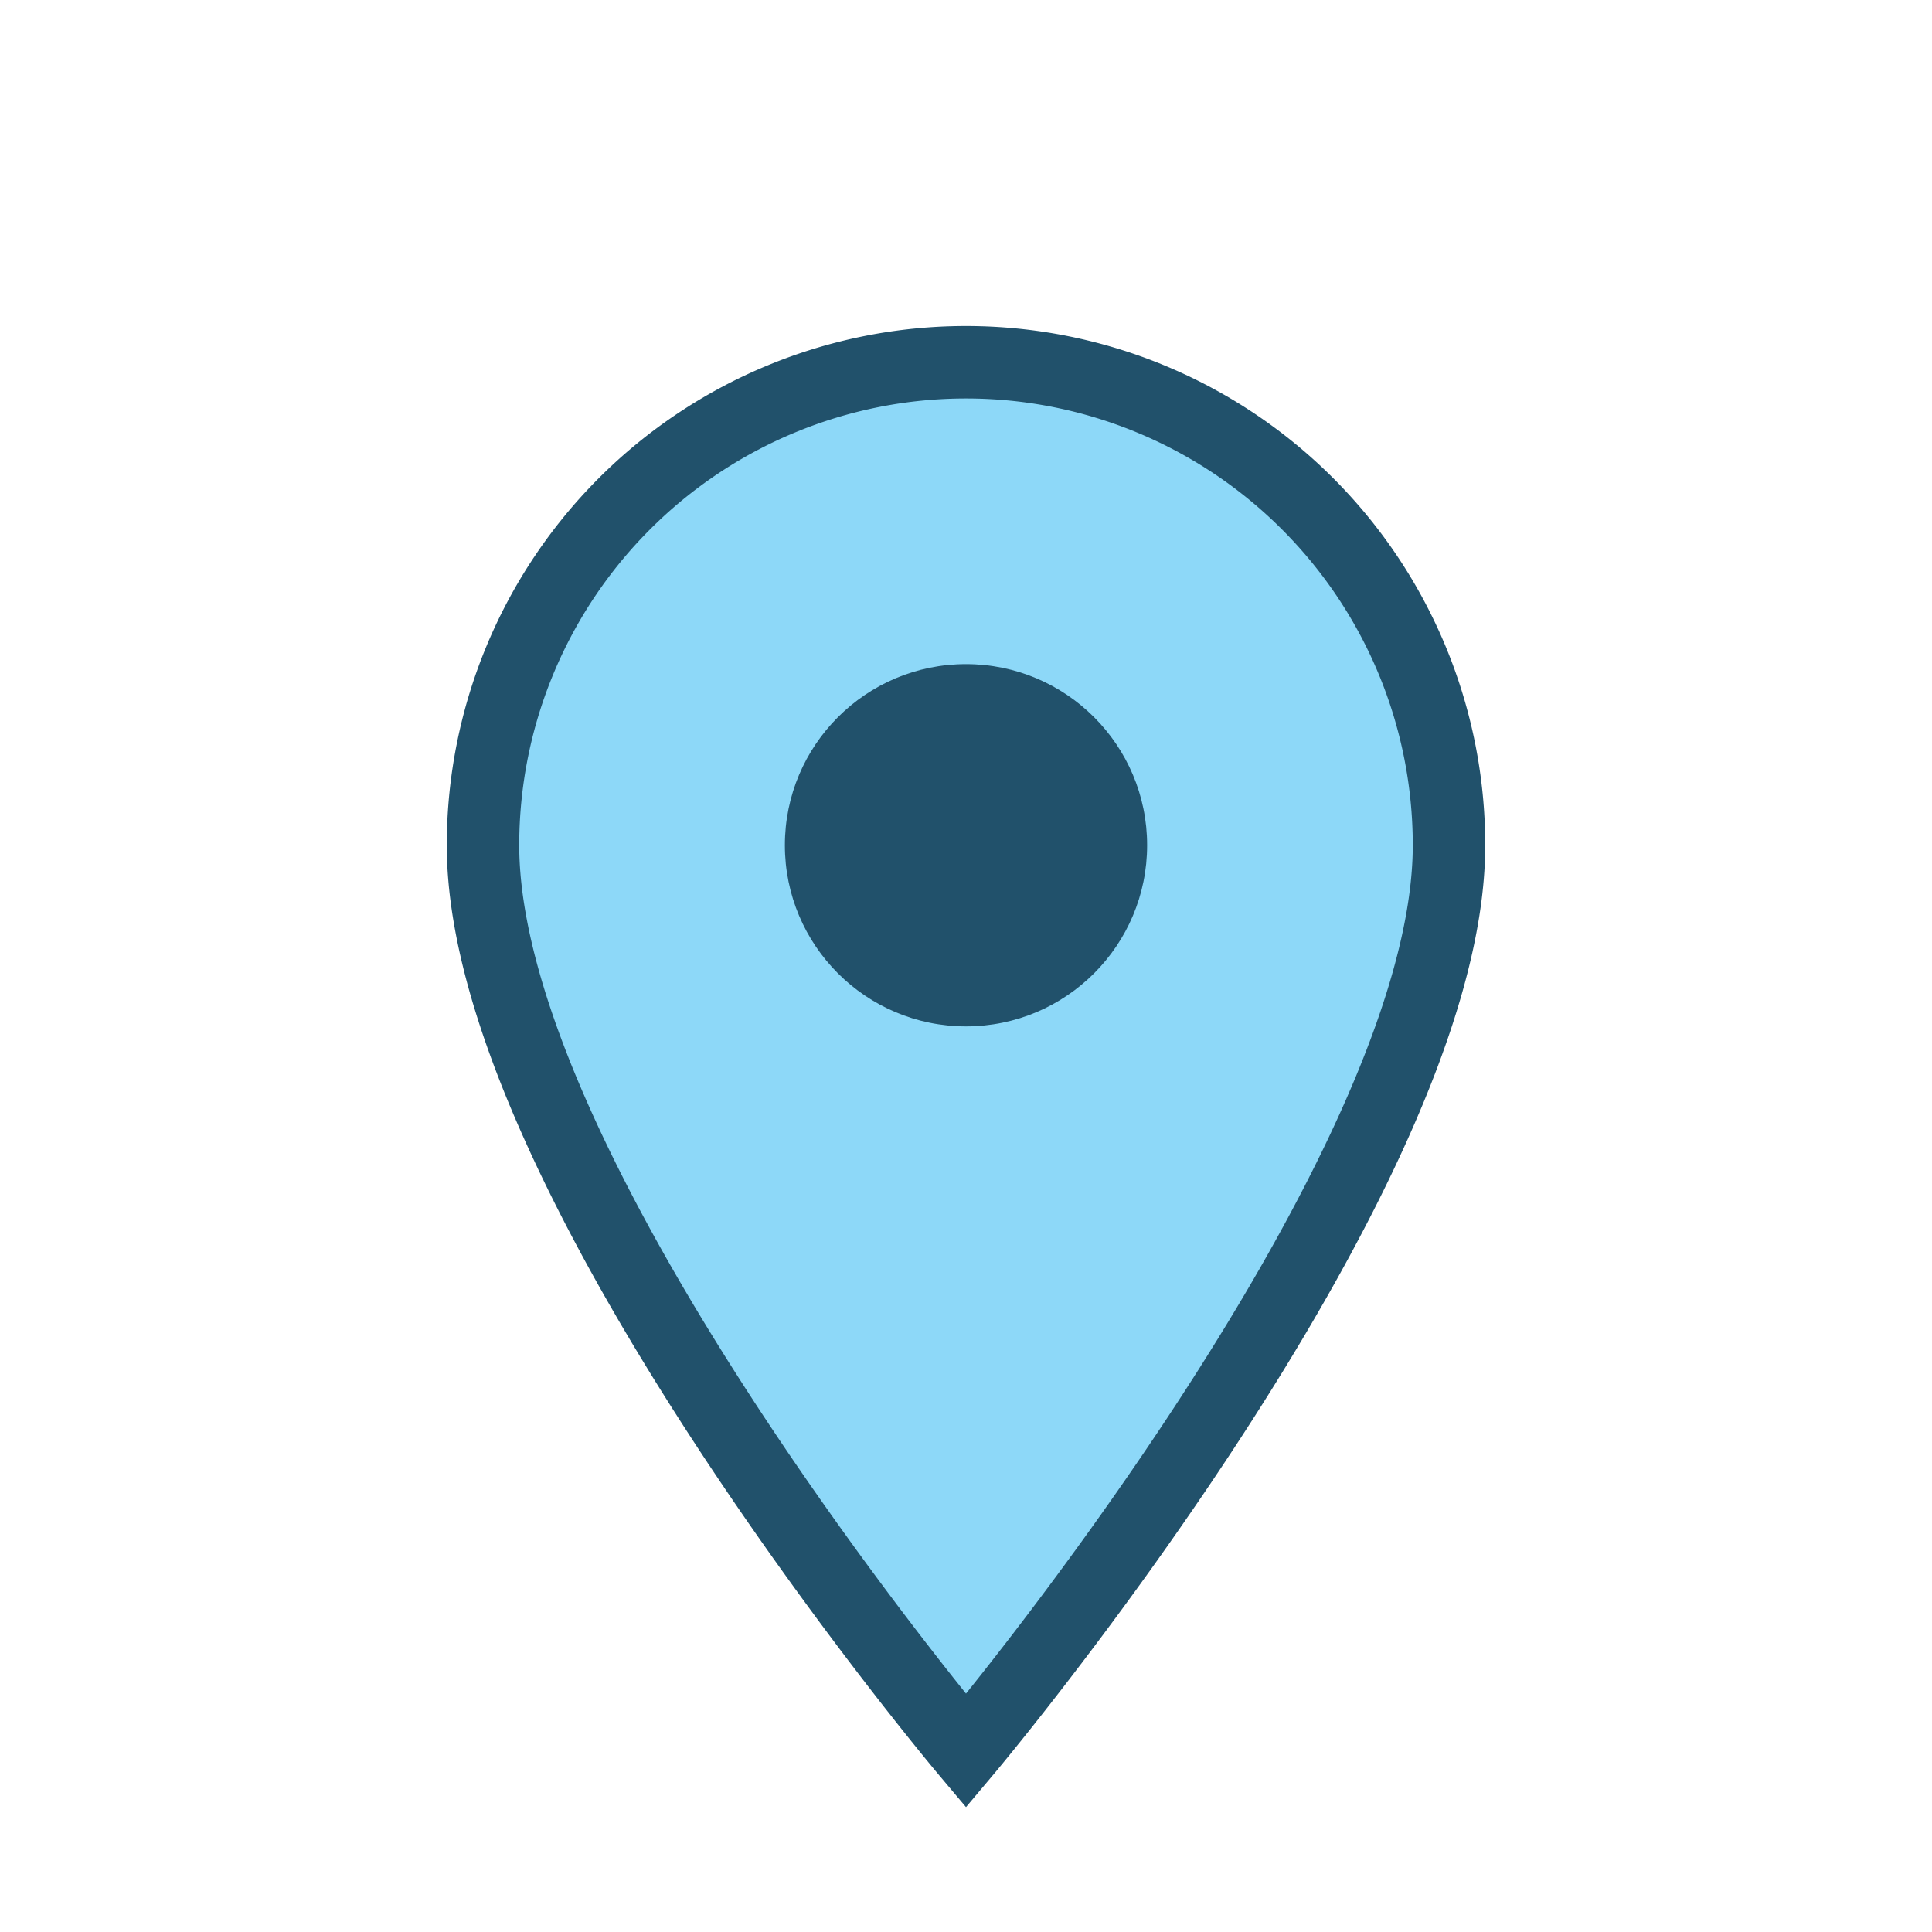
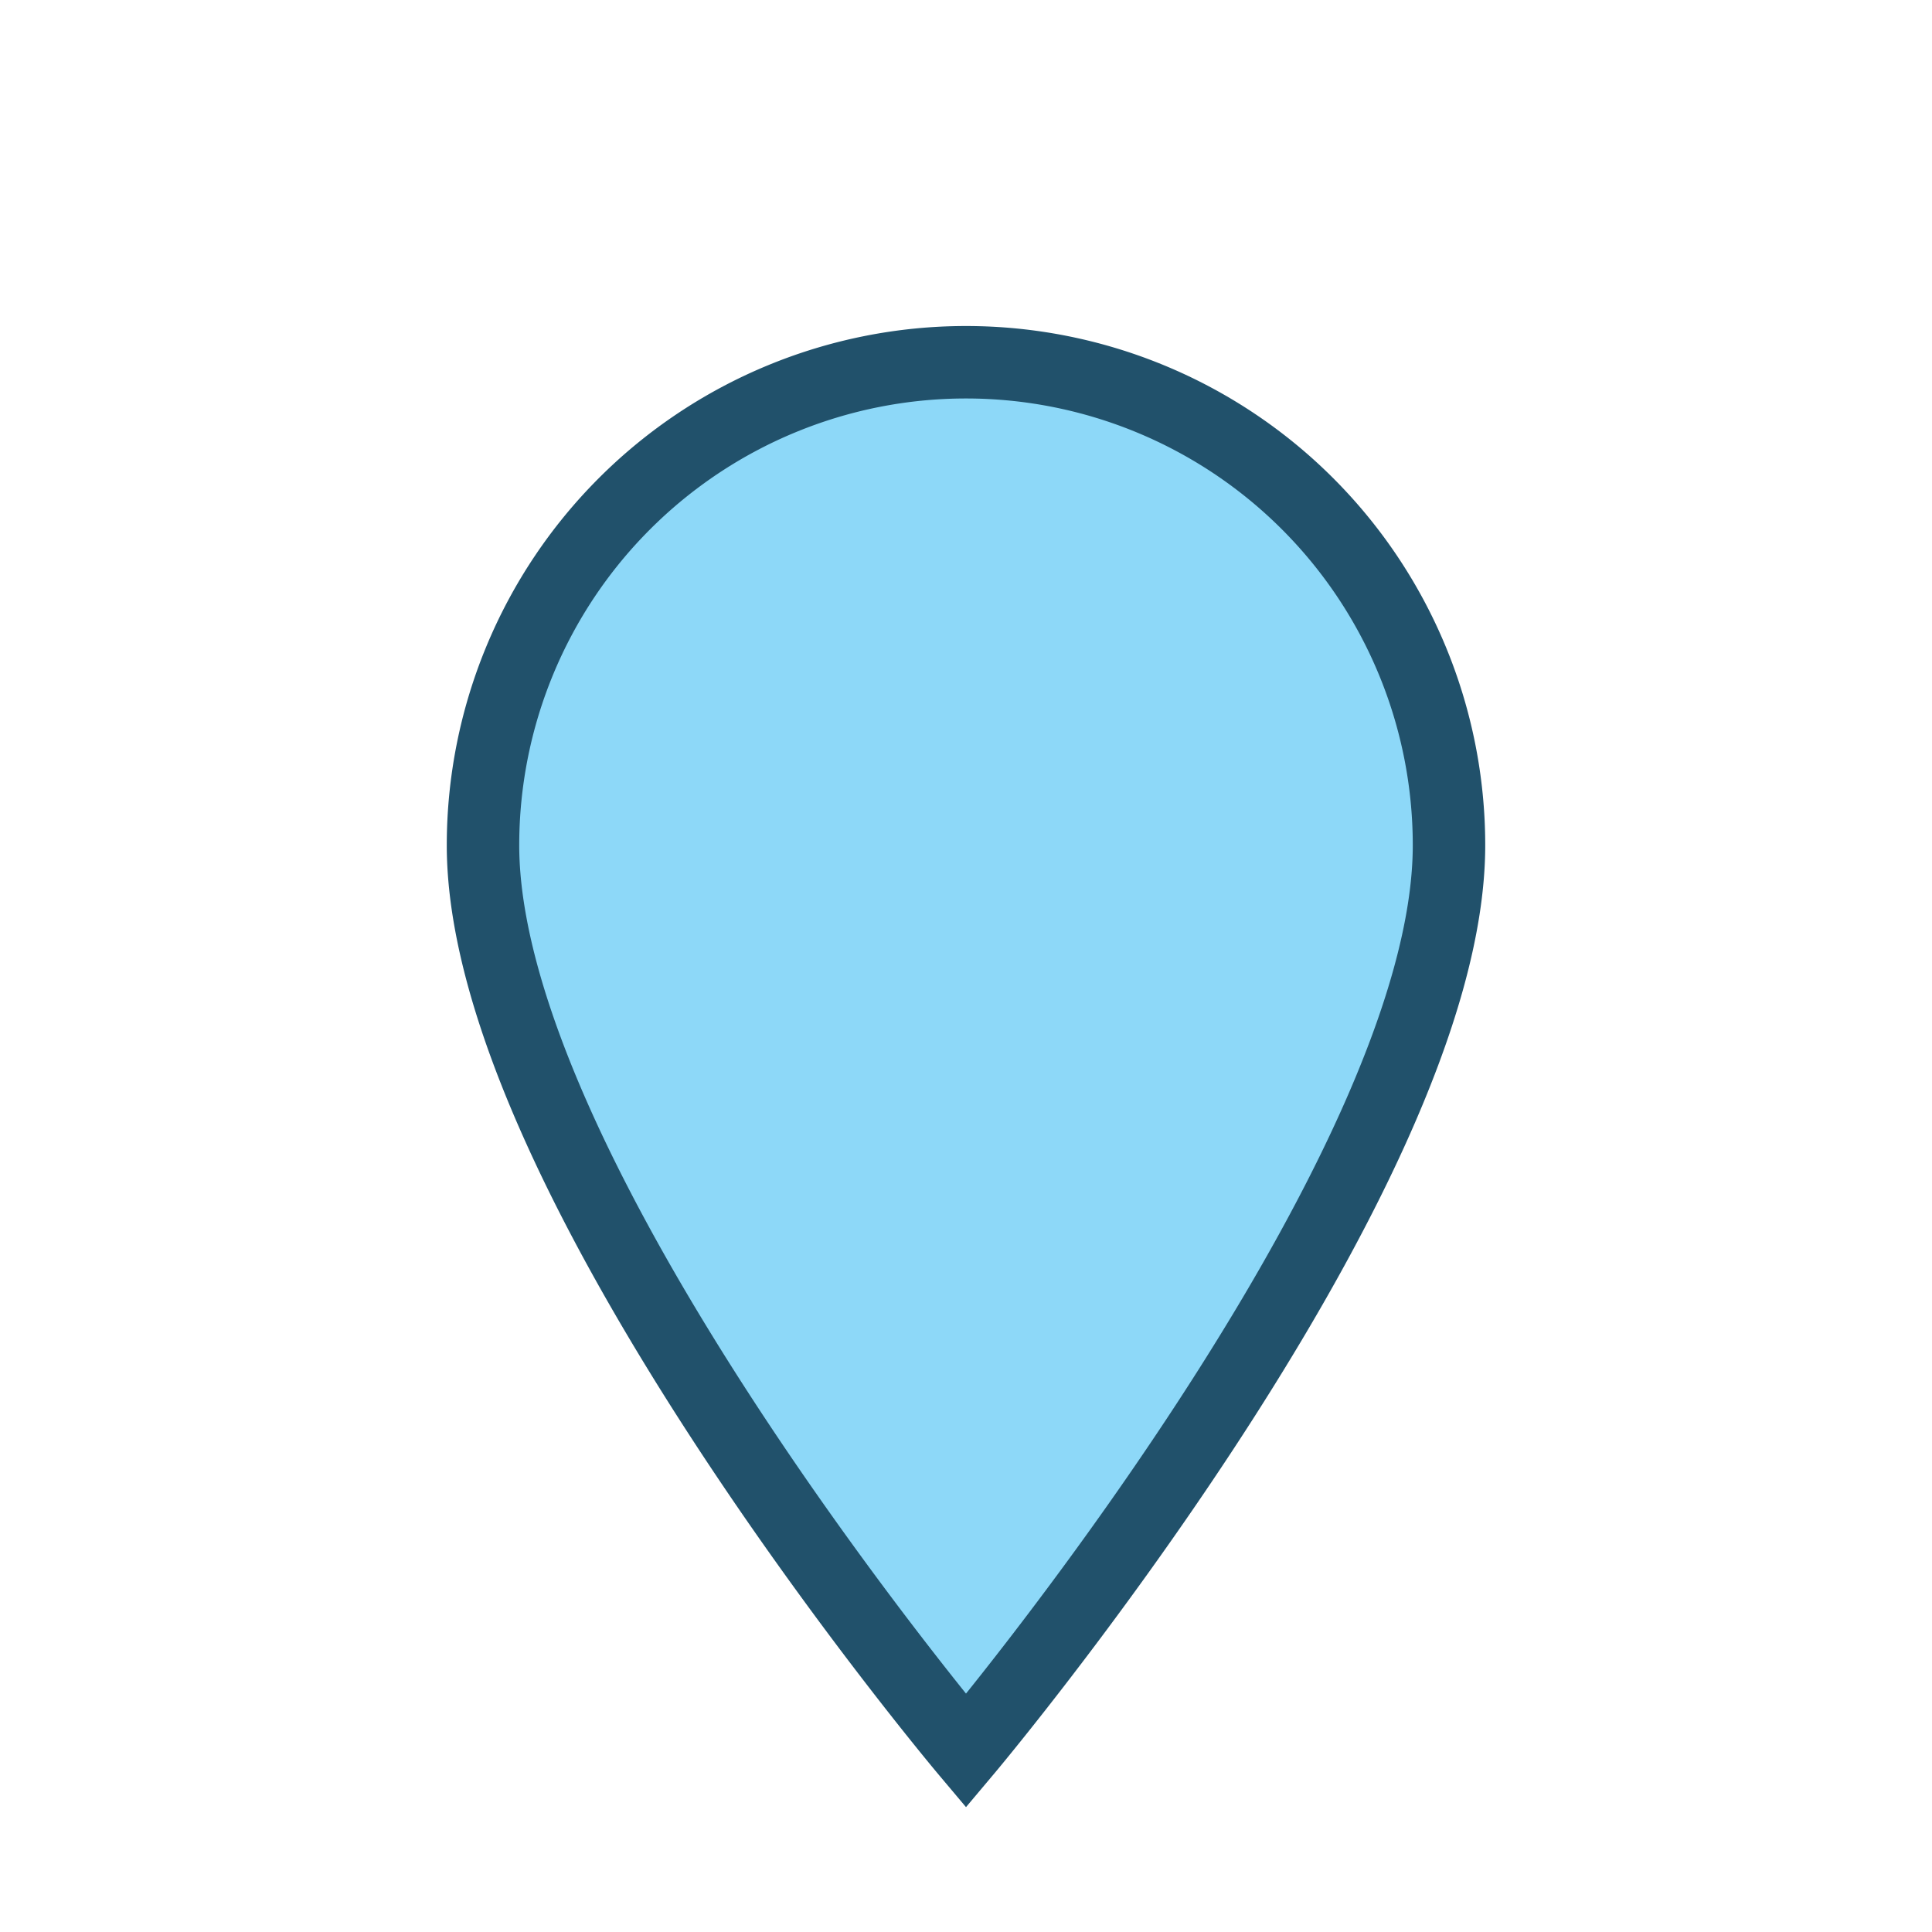
<svg xmlns="http://www.w3.org/2000/svg" width="32" height="32" viewBox="0 0 32 32">
  <path d="M16 29s-8-9.5-8-15a8 8 0 1 1 16 0c0 5.5-8 15-8 15z" fill="#8DD8F8" stroke="#21516B" stroke-width="1.2" />
-   <circle cx="16" cy="14" r="3" fill="#21516B" />
</svg>